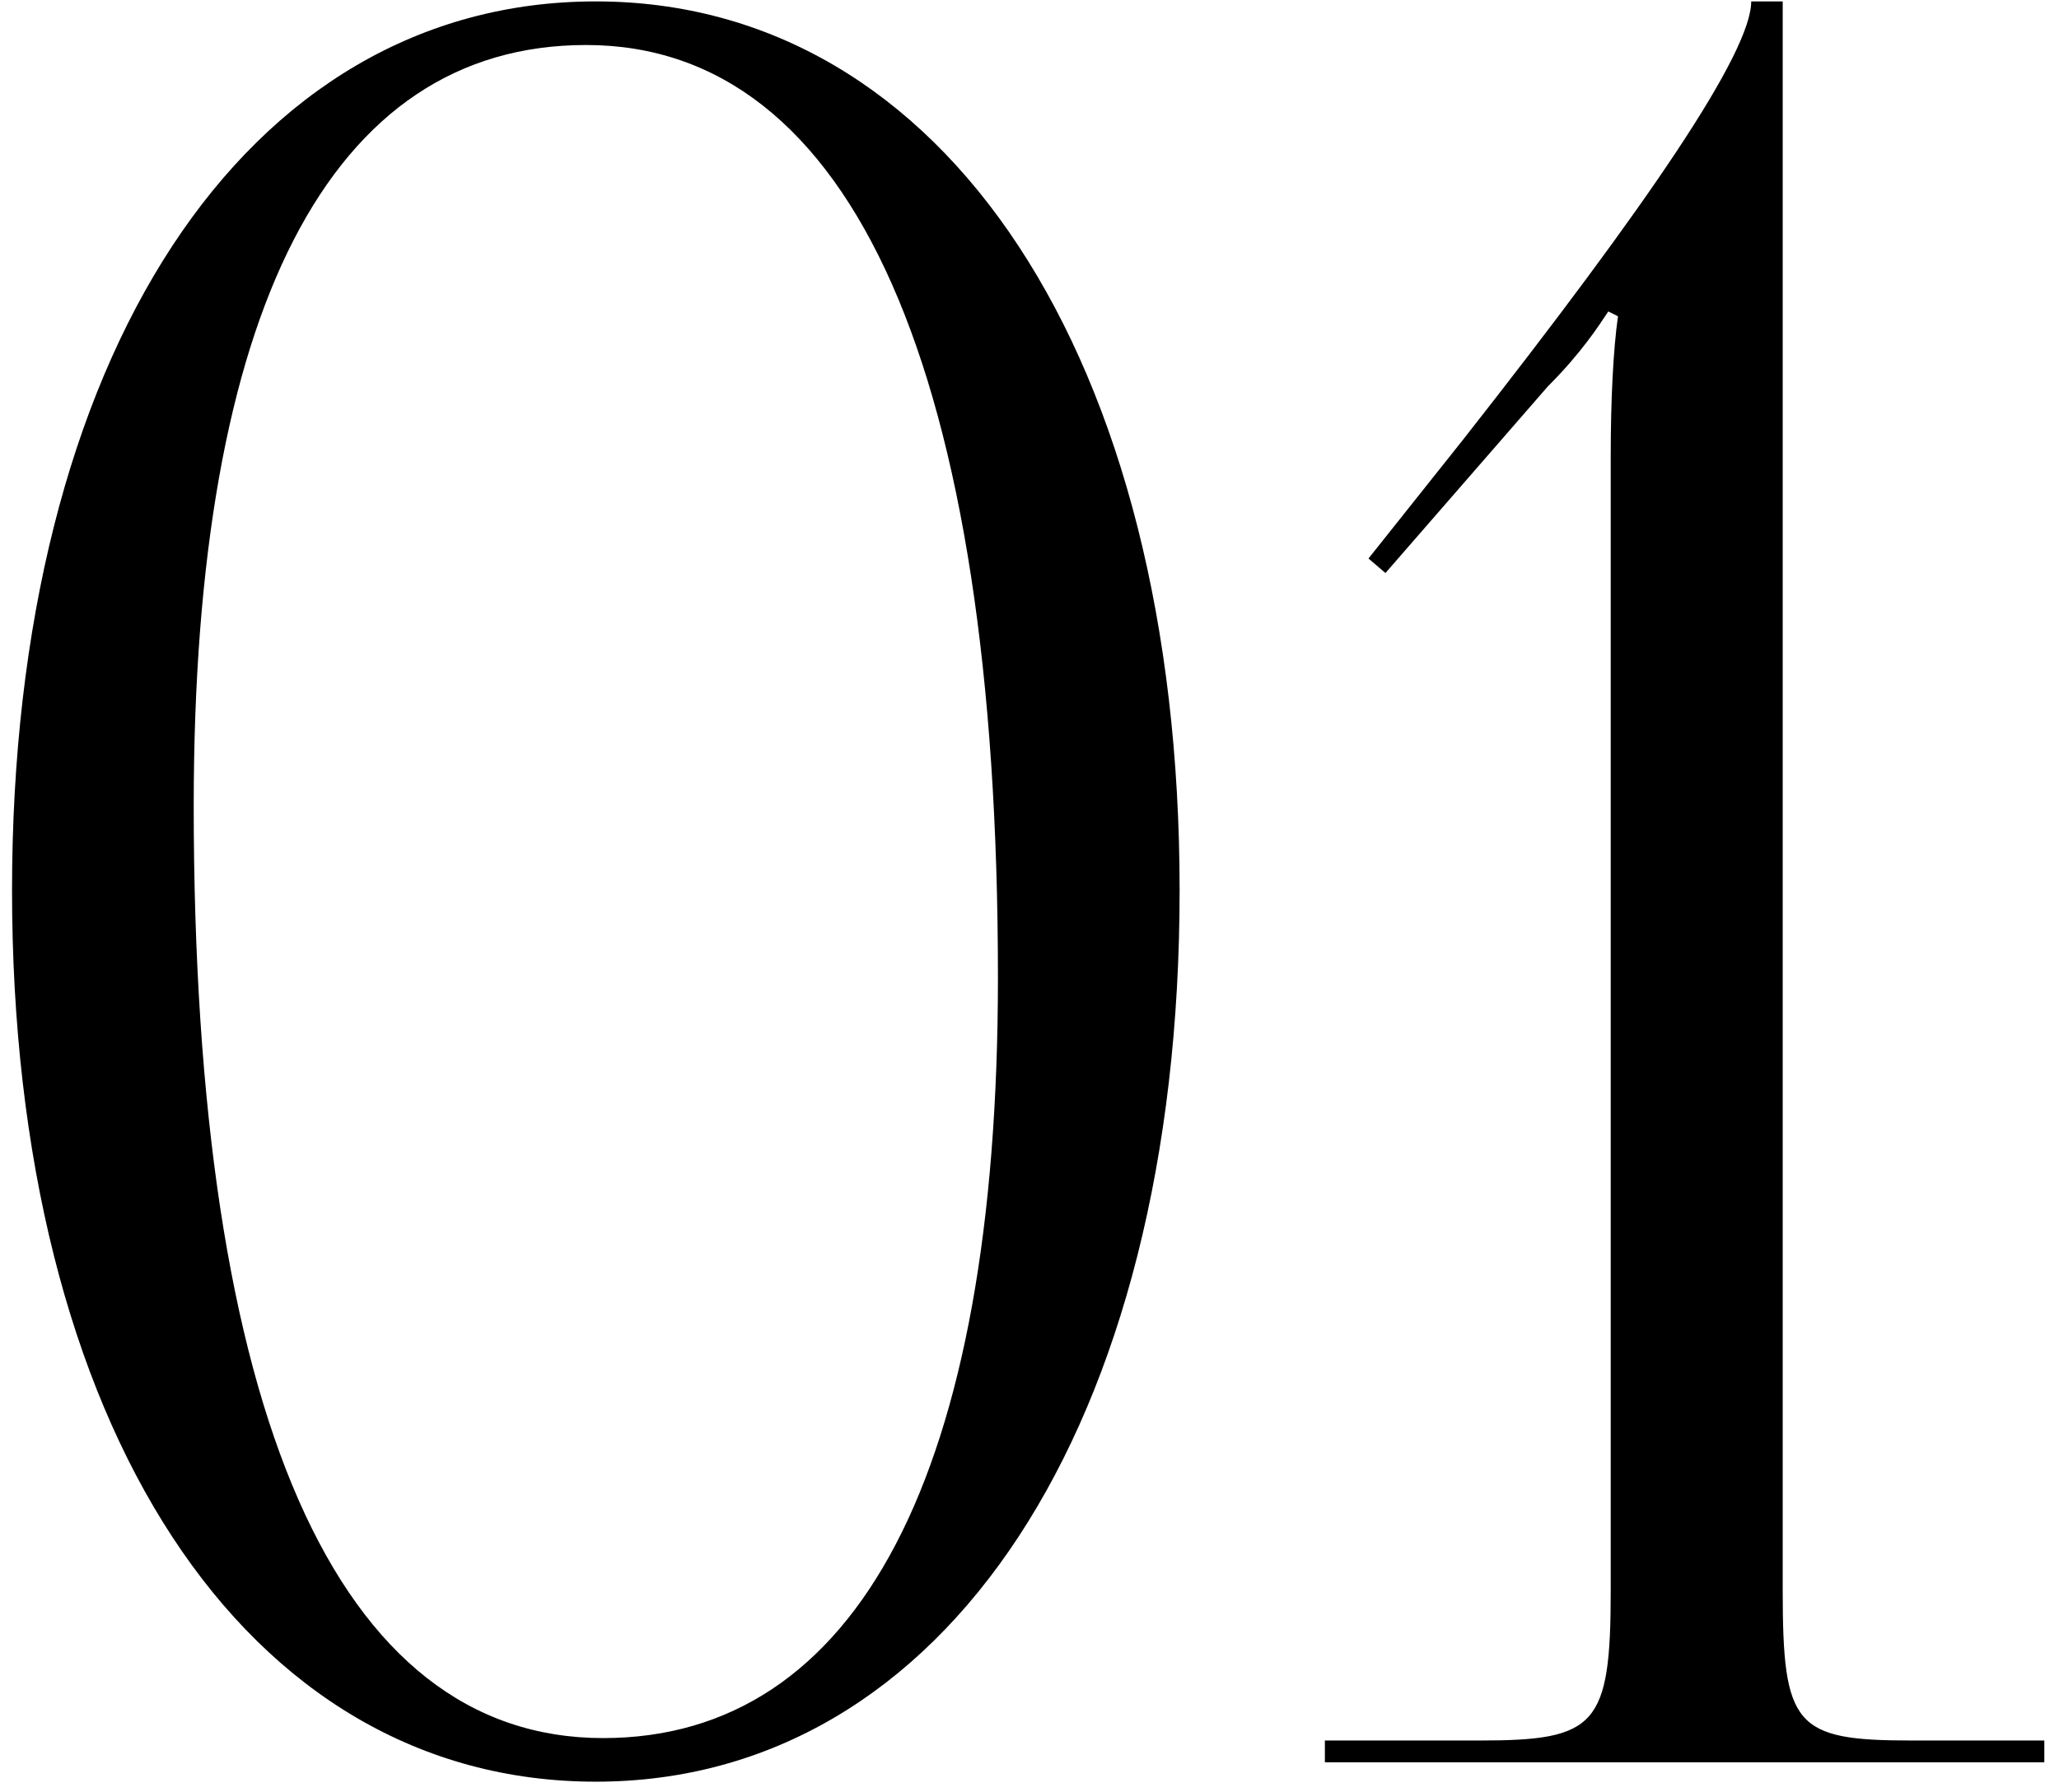
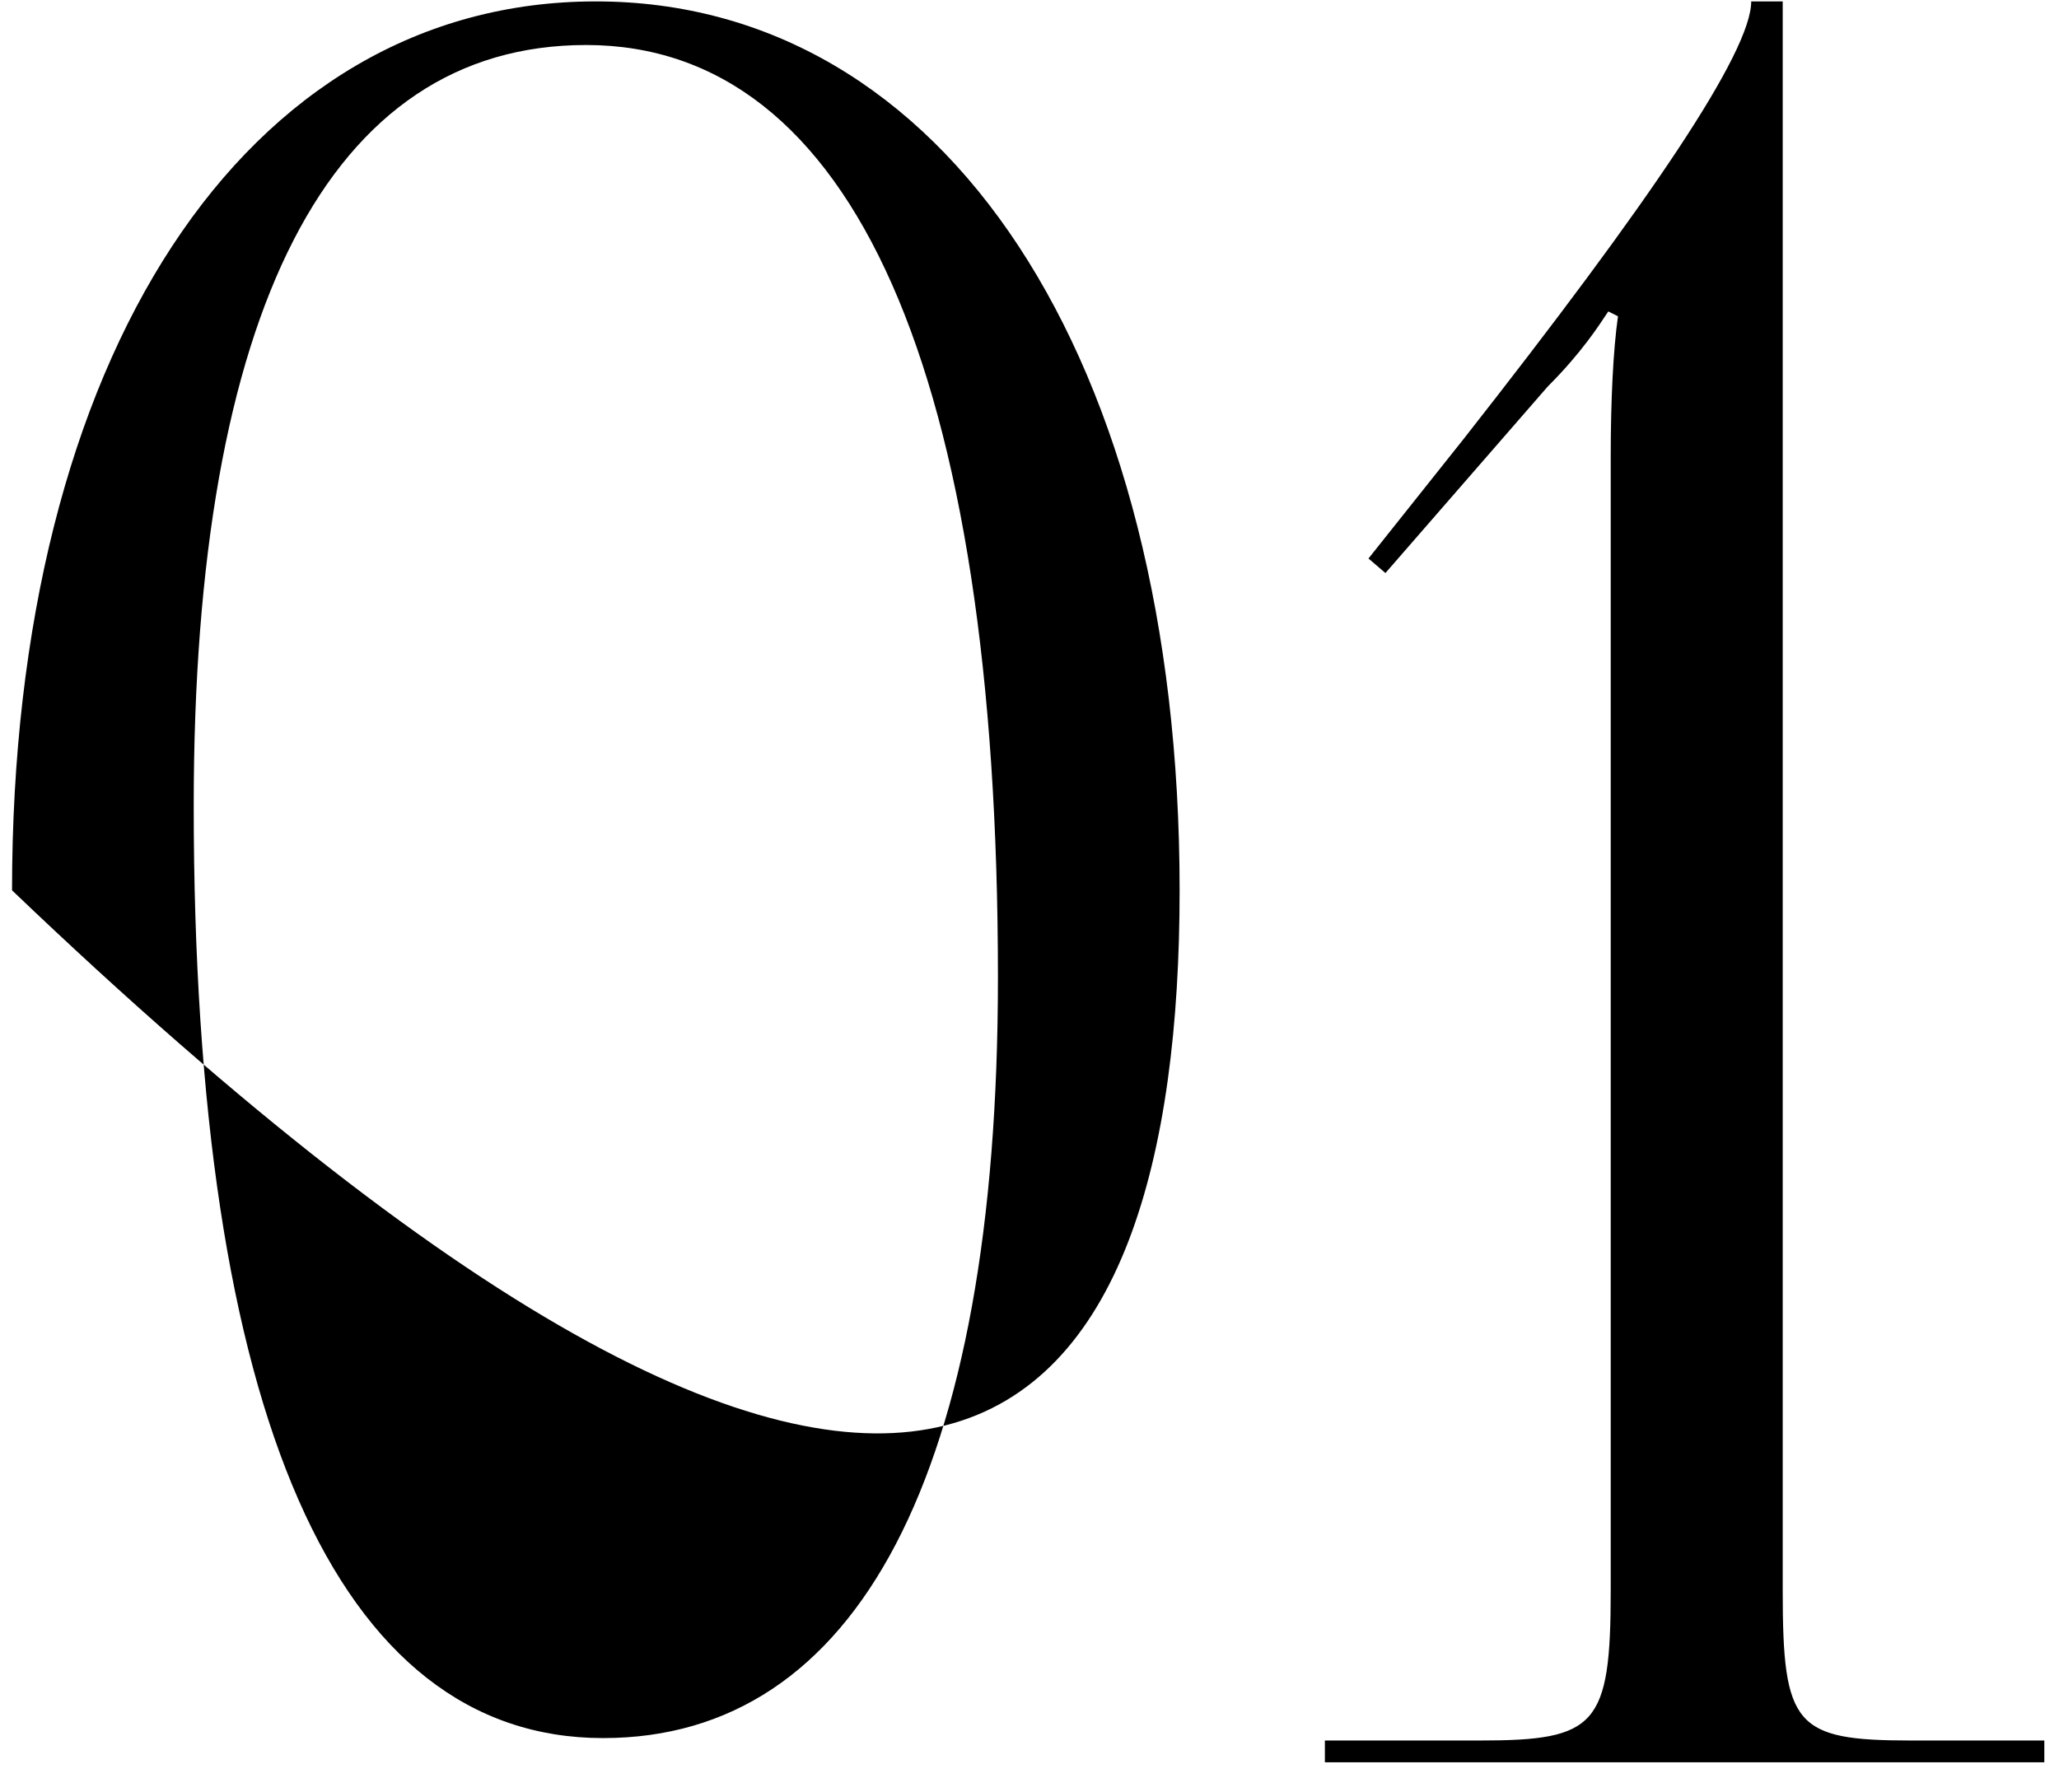
<svg xmlns="http://www.w3.org/2000/svg" width="85" height="74" viewBox="0 0 85 74" fill="none">
-   <path d="M24.197 1.858C35.197 1.858 41.197 15.358 41.197 40.358C41.197 60.858 35.397 71.758 24.897 71.758C13.897 71.758 7.997 58.358 7.997 33.258C7.997 12.858 13.597 1.858 24.197 1.858ZM24.597 0.058C10.097 0.058 0.497 14.758 0.497 36.758C0.497 58.858 10.097 73.558 24.597 73.558C38.997 73.558 48.697 58.858 48.697 36.758C48.697 14.758 38.997 0.058 24.597 0.058ZM84.394 72.758V71.858H78.894C74.094 71.858 73.594 71.258 73.594 65.658V0.058H72.294C72.294 2.158 68.094 8.358 60.394 18.158L56.494 23.058L57.194 23.658L63.894 15.958C65.294 14.558 65.994 13.458 66.394 12.858L66.794 13.058C66.594 14.458 66.494 16.558 66.494 18.858V65.658C66.494 71.258 65.894 71.858 61.094 71.858H54.694V72.758H84.394Z" fill="black" />
+   <path d="M24.197 1.858C35.197 1.858 41.197 15.358 41.197 40.358C41.197 60.858 35.397 71.758 24.897 71.758C13.897 71.758 7.997 58.358 7.997 33.258C7.997 12.858 13.597 1.858 24.197 1.858ZM24.597 0.058C10.097 0.058 0.497 14.758 0.497 36.758C38.997 73.558 48.697 58.858 48.697 36.758C48.697 14.758 38.997 0.058 24.597 0.058ZM84.394 72.758V71.858H78.894C74.094 71.858 73.594 71.258 73.594 65.658V0.058H72.294C72.294 2.158 68.094 8.358 60.394 18.158L56.494 23.058L57.194 23.658L63.894 15.958C65.294 14.558 65.994 13.458 66.394 12.858L66.794 13.058C66.594 14.458 66.494 16.558 66.494 18.858V65.658C66.494 71.258 65.894 71.858 61.094 71.858H54.694V72.758H84.394Z" fill="black" />
</svg>